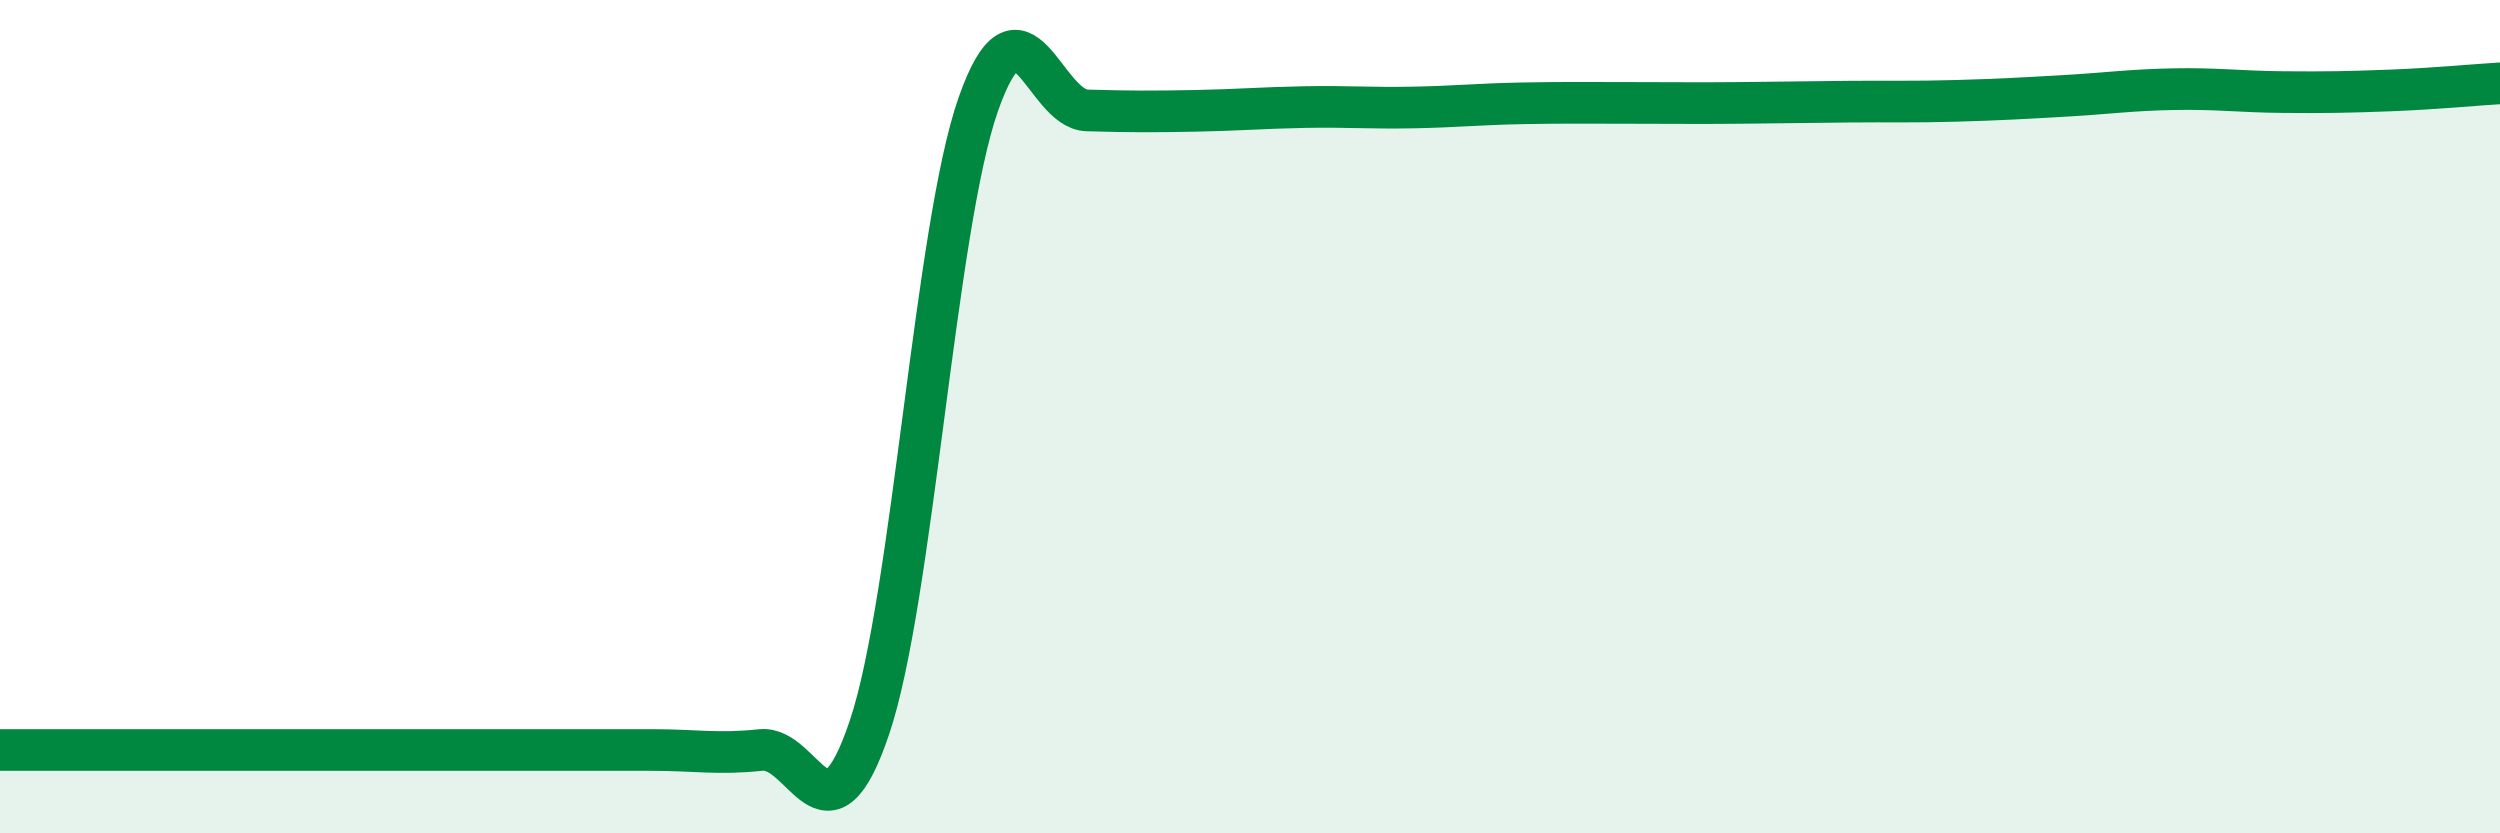
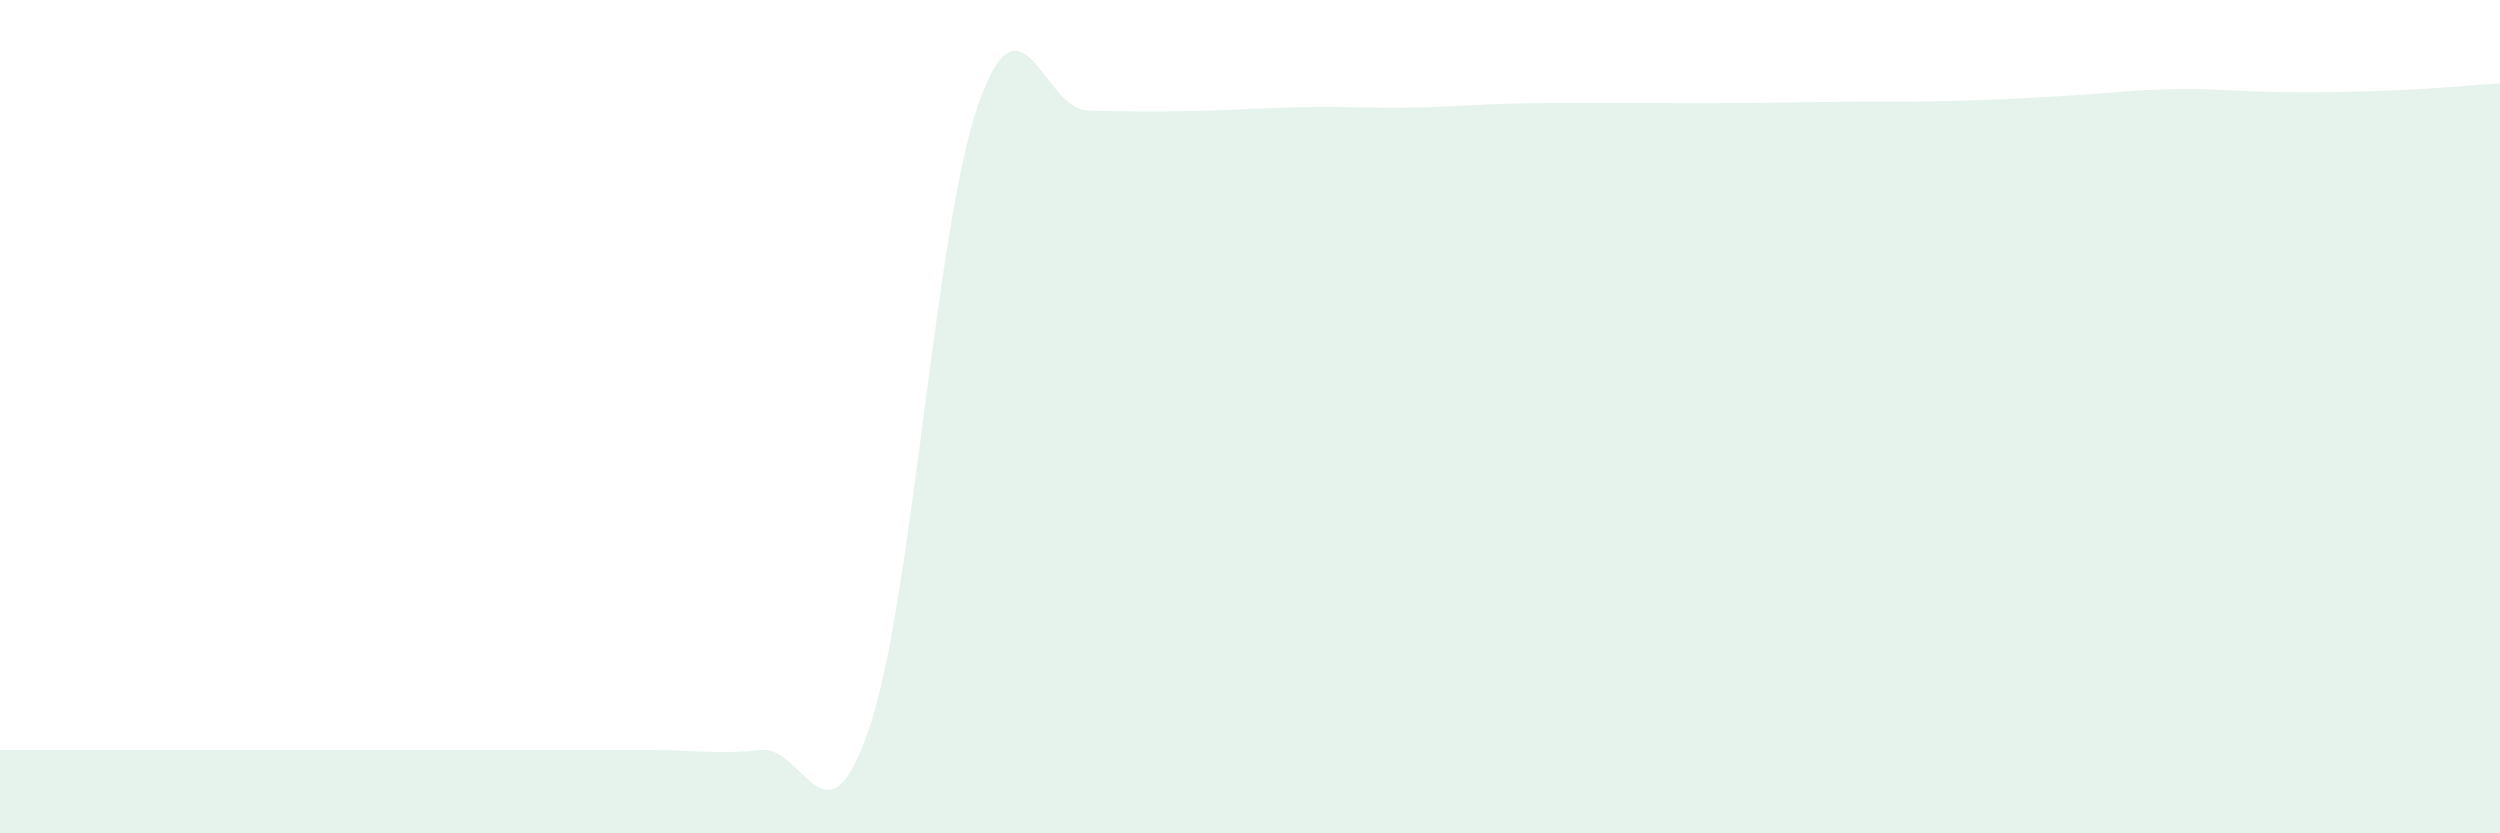
<svg xmlns="http://www.w3.org/2000/svg" width="60" height="20" viewBox="0 0 60 20">
  <path d="M 0,18 C 0.52,18 1.57,18 2.61,18 C 3.65,18 4.18,18 5.22,18 C 6.26,18 6.79,18 7.83,18 C 8.87,18 9.39,18 10.43,18 C 11.47,18 12,18 13.04,18 C 14.08,18 14.61,18 15.65,18 C 16.69,18 17.22,18.11 18.26,18 C 19.3,17.89 19.83,20.55 20.87,17.45 C 21.91,14.35 22.44,5.46 23.48,2.5 C 24.52,-0.46 25.05,2.62 26.09,2.65 C 27.13,2.68 27.66,2.68 28.7,2.66 C 29.74,2.64 30.26,2.59 31.3,2.57 C 32.34,2.55 32.87,2.6 33.91,2.58 C 34.95,2.56 35.48,2.5 36.52,2.48 C 37.56,2.46 38.09,2.47 39.13,2.47 C 40.17,2.47 40.7,2.48 41.74,2.47 C 42.78,2.46 43.31,2.45 44.35,2.44 C 45.39,2.43 45.92,2.45 46.96,2.42 C 48,2.39 48.53,2.36 49.57,2.3 C 50.61,2.24 51.13,2.16 52.17,2.14 C 53.21,2.12 53.74,2.2 54.78,2.21 C 55.82,2.22 56.35,2.21 57.39,2.17 C 58.43,2.13 59.48,2.03 60,2L60 20L0 20Z" fill="#008740" opacity="0.1" stroke-linecap="round" stroke-linejoin="round" />
-   <path d="M 0,18 C 0.52,18 1.57,18 2.61,18 C 3.65,18 4.18,18 5.22,18 C 6.26,18 6.79,18 7.83,18 C 8.87,18 9.39,18 10.43,18 C 11.47,18 12,18 13.04,18 C 14.08,18 14.61,18 15.65,18 C 16.69,18 17.22,18.11 18.26,18 C 19.3,17.89 19.83,20.55 20.87,17.45 C 21.91,14.35 22.44,5.46 23.48,2.5 C 24.52,-0.46 25.05,2.62 26.09,2.65 C 27.13,2.68 27.66,2.68 28.7,2.66 C 29.74,2.64 30.26,2.59 31.3,2.57 C 32.34,2.55 32.87,2.6 33.91,2.58 C 34.95,2.56 35.48,2.5 36.52,2.48 C 37.56,2.46 38.09,2.47 39.13,2.47 C 40.17,2.47 40.7,2.48 41.74,2.47 C 42.78,2.46 43.31,2.45 44.35,2.44 C 45.39,2.43 45.92,2.45 46.96,2.42 C 48,2.39 48.53,2.36 49.57,2.3 C 50.61,2.24 51.13,2.16 52.17,2.14 C 53.21,2.12 53.74,2.2 54.78,2.21 C 55.82,2.22 56.35,2.21 57.39,2.17 C 58.43,2.13 59.48,2.03 60,2" stroke="#008740" stroke-width="1" fill="none" stroke-linecap="round" stroke-linejoin="round" />
</svg>